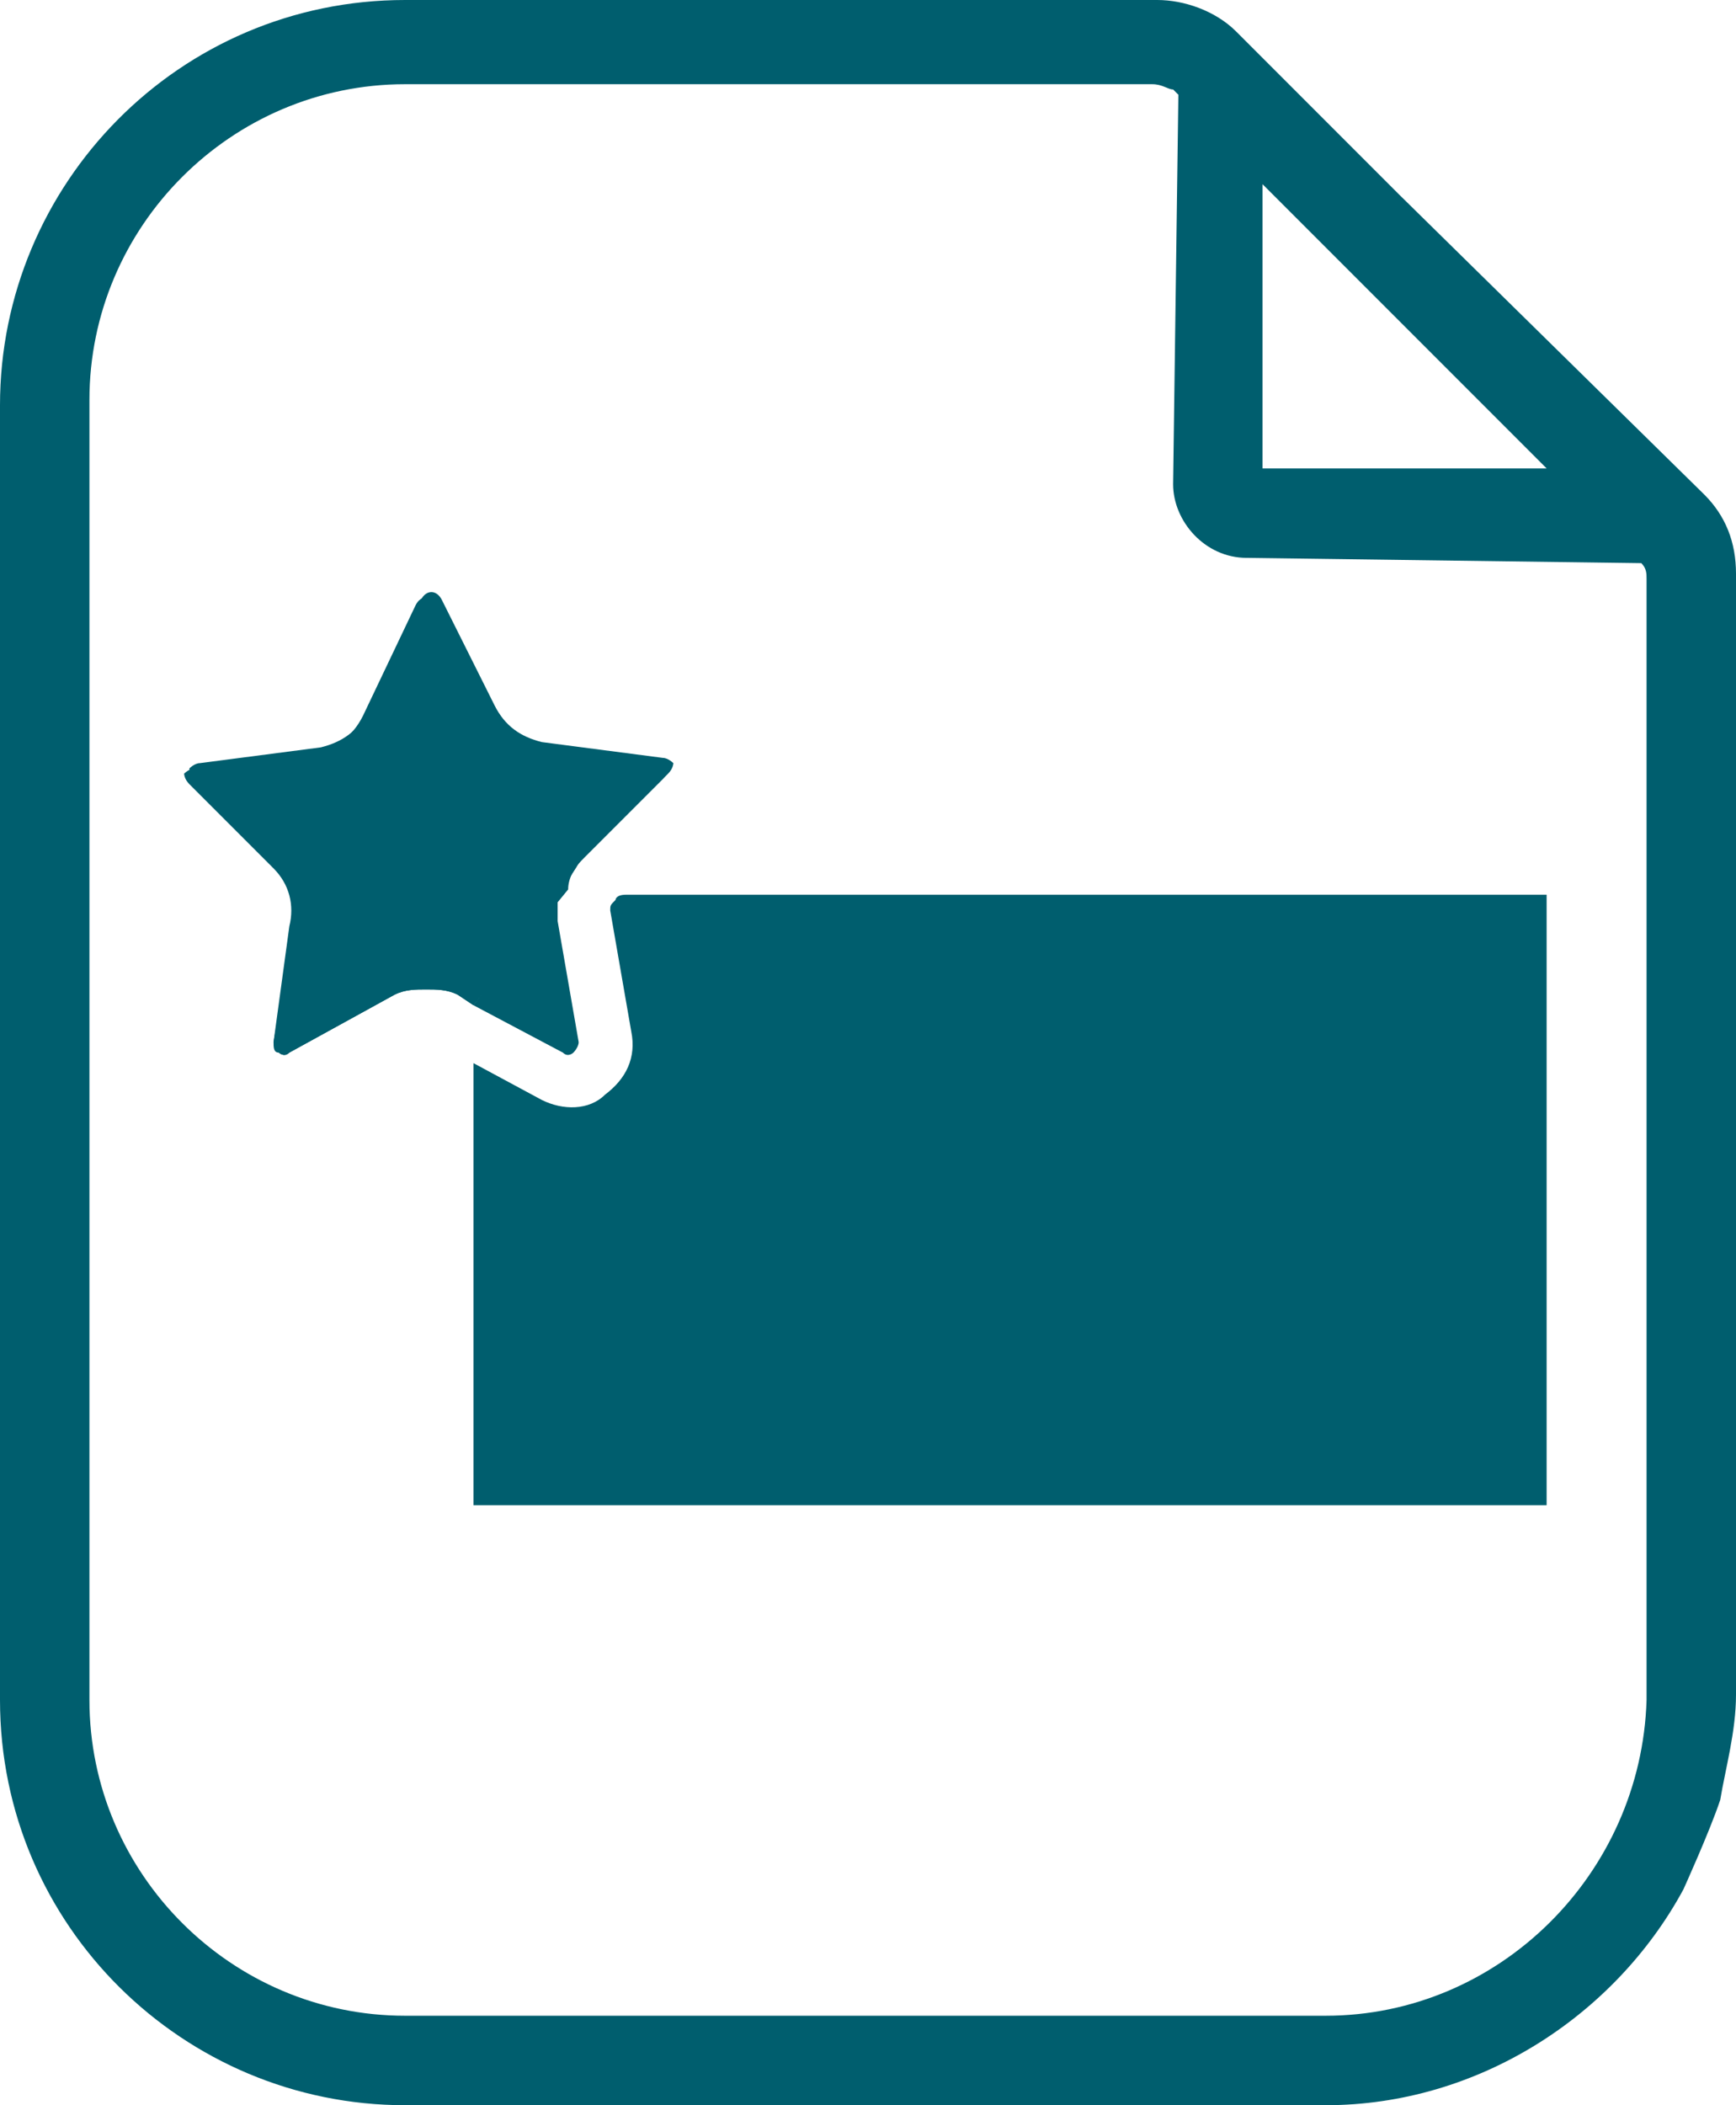
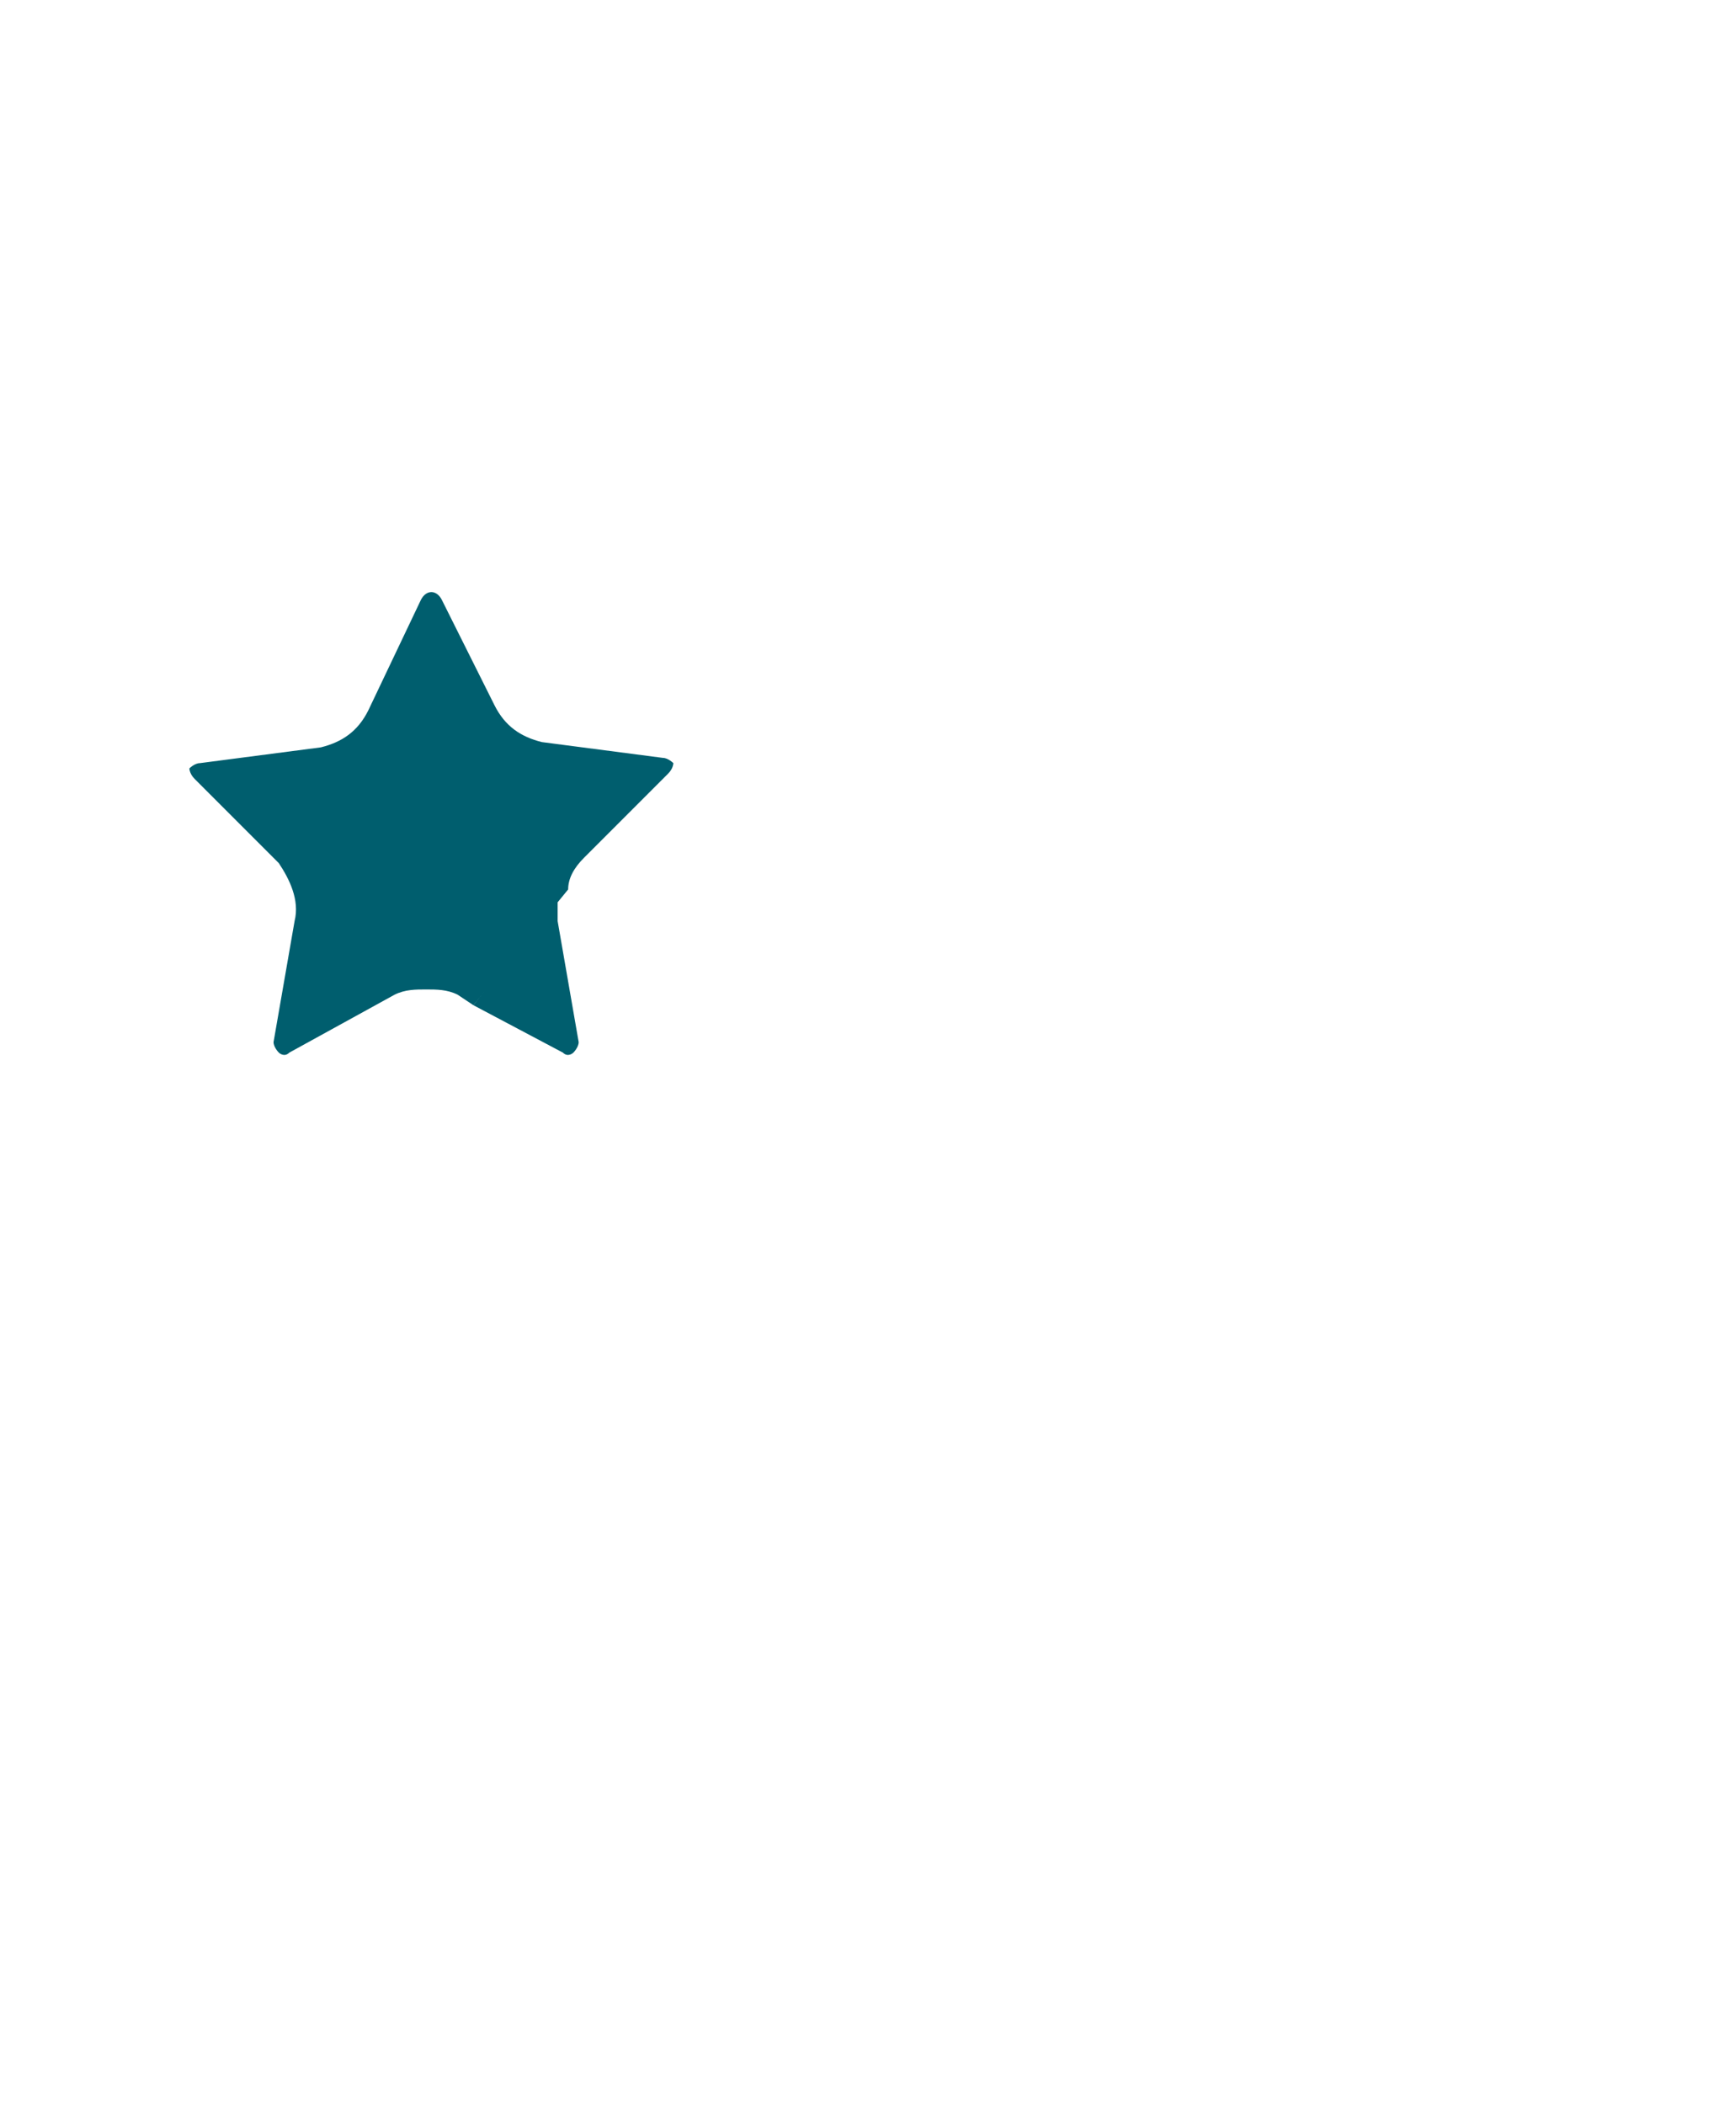
<svg xmlns="http://www.w3.org/2000/svg" width="33px" height="40px" viewBox="0 0 33 40" version="1.1">
  <title>Startfree-Icon-ChecklistWerbepräsenz</title>
  <g id="Page-1" stroke="none" stroke-width="1" fill="none" fill-rule="evenodd">
    <g id="Petrol-100-icons" transform="translate(-368, -6)" fill="#005E6E" fill-rule="nonzero">
      <g id="Startfree-Icon-ChecklistWerbepräsenz" transform="translate(368, 6)">
-         <path d="M32.7,34.2 C32.8,33.6 33,32.9 33,32.2 L33,10.9 C33,10.3 32.8,9.8 32.4,9.4 L26.6,3.7 L23.8,0.9 L23.8,0.9 L23.5,0.6 L23.5,0.6 C23.1,0.2 22.5,0 22,0 L7.7,0 C3.4,0 0,3.5 0,7.7 L0,32.3 C0,36.6 3.5,40 7.7,40 L25.2,40 C28.1,40 30.7,38.3 32,35.9 C32,35.9 32.5,34.8 32.7,34.2 Z M25.2,38.3 L7.7,38.3 C4.4,38.3 1.7,35.6 1.7,32.3 L1.7,7.6 C1.7,4.3 4.4,1.6 7.7,1.6 L21.9,1.6 C22.1,1.6 22.2,1.7 22.3,1.7 L22.4,1.8 L22.3,9.2 C22.3,9.9 22.9,10.6 23.7,10.6 L31.2,10.7 C31.3,10.8 31.3,10.9 31.3,11 L31.3,32.3 C31.2,35.6 28.5,38.3 25.2,38.3 Z M24,8.9 L24,3.5 L25.3,4.8 L29.4,8.9 L24,8.9 L24,8.9 Z" id="Shape" />
        <g id="Group" transform="translate(3.5, 11.25)">
-           <path d="M8,9.55 C8.4,9.25 8.6,8.85 8.5,8.35 L8.1,6.05 C8.1,5.95 8.1,5.95 8.2,5.85 C8.2,5.85 8.2,5.75 8.4,5.75 C8.8,5.75 25.9,5.75 25.9,5.75 L25.9,17.35 L5.5,17.35 L5.5,8.95 L6.8,9.65 C7.2,9.85 7.7,9.85 8,9.55 Z" id="Path" />
          <path d="M5.5,7.85 L5.2,7.65 C5,7.55 4.8,7.55 4.6,7.55 C4.4,7.55 4.2,7.55 4,7.65 L2,8.75 C1.9,8.85 1.8,8.75 1.8,8.75 C1.8,8.75 1.7,8.65 1.7,8.55 L2.1,6.25 C2.2,5.85 2,5.45 1.8,5.15 L0.2,3.55 C0.1,3.45 0.1,3.35 0.1,3.35 C0.1,3.35 0.2,3.25 0.3,3.25 L2.6,2.95 C3,2.85 3.3,2.65 3.5,2.25 L4.5,0.15 C4.6,-0.05 4.8,-0.05 4.9,0.15 L5.9,2.15 L5.9,2.15 C6.1,2.55 6.4,2.75 6.8,2.85 L9.1,3.15 C9.2,3.15 9.3,3.25 9.3,3.25 C9.3,3.25 9.3,3.35 9.2,3.45 L7.6,5.05 C7.4,5.25 7.3,5.45 7.3,5.65" id="Path" />
-           <path d="M7.2,5.75 C7.2,5.55 7.4,5.35 7.5,5.15 L9.1,3.55 C9.2,3.45 9.2,3.35 9.2,3.35 C9.2,3.35 9.1,3.25 9,3.25 L6.7,2.95 C6.3,2.85 6,2.65 5.8,2.25 L5.8,2.25 L4.8,0.25 C4.7,0.05 4.5,0.05 4.4,0.25 L3.4,2.35 C3.2,2.75 2.9,2.95 2.5,3.05 L0.2,3.35 C0.1,3.35 0,3.45 0,3.45 C0,3.45 0,3.55 0.1,3.65 L1.7,5.25 C2,5.55 2.1,5.95 2,6.35 L1.7,8.55 C1.7,8.65 1.7,8.75 1.8,8.75 C1.8,8.75 1.9,8.85 2,8.75 L4,7.65 C4.2,7.55 4.4,7.55 4.6,7.55 C4.8,7.55 5,7.55 5.2,7.65 L5.5,7.85" id="Path" />
          <path d="M5.5,7.85 L7.2,8.75 C7.3,8.85 7.4,8.75 7.4,8.75 C7.4,8.75 7.5,8.65 7.5,8.55 L7.1,6.25 C7.1,6.05 7.1,5.95 7.1,5.75" id="Path" />
        </g>
      </g>
    </g>
  </g>
</svg>